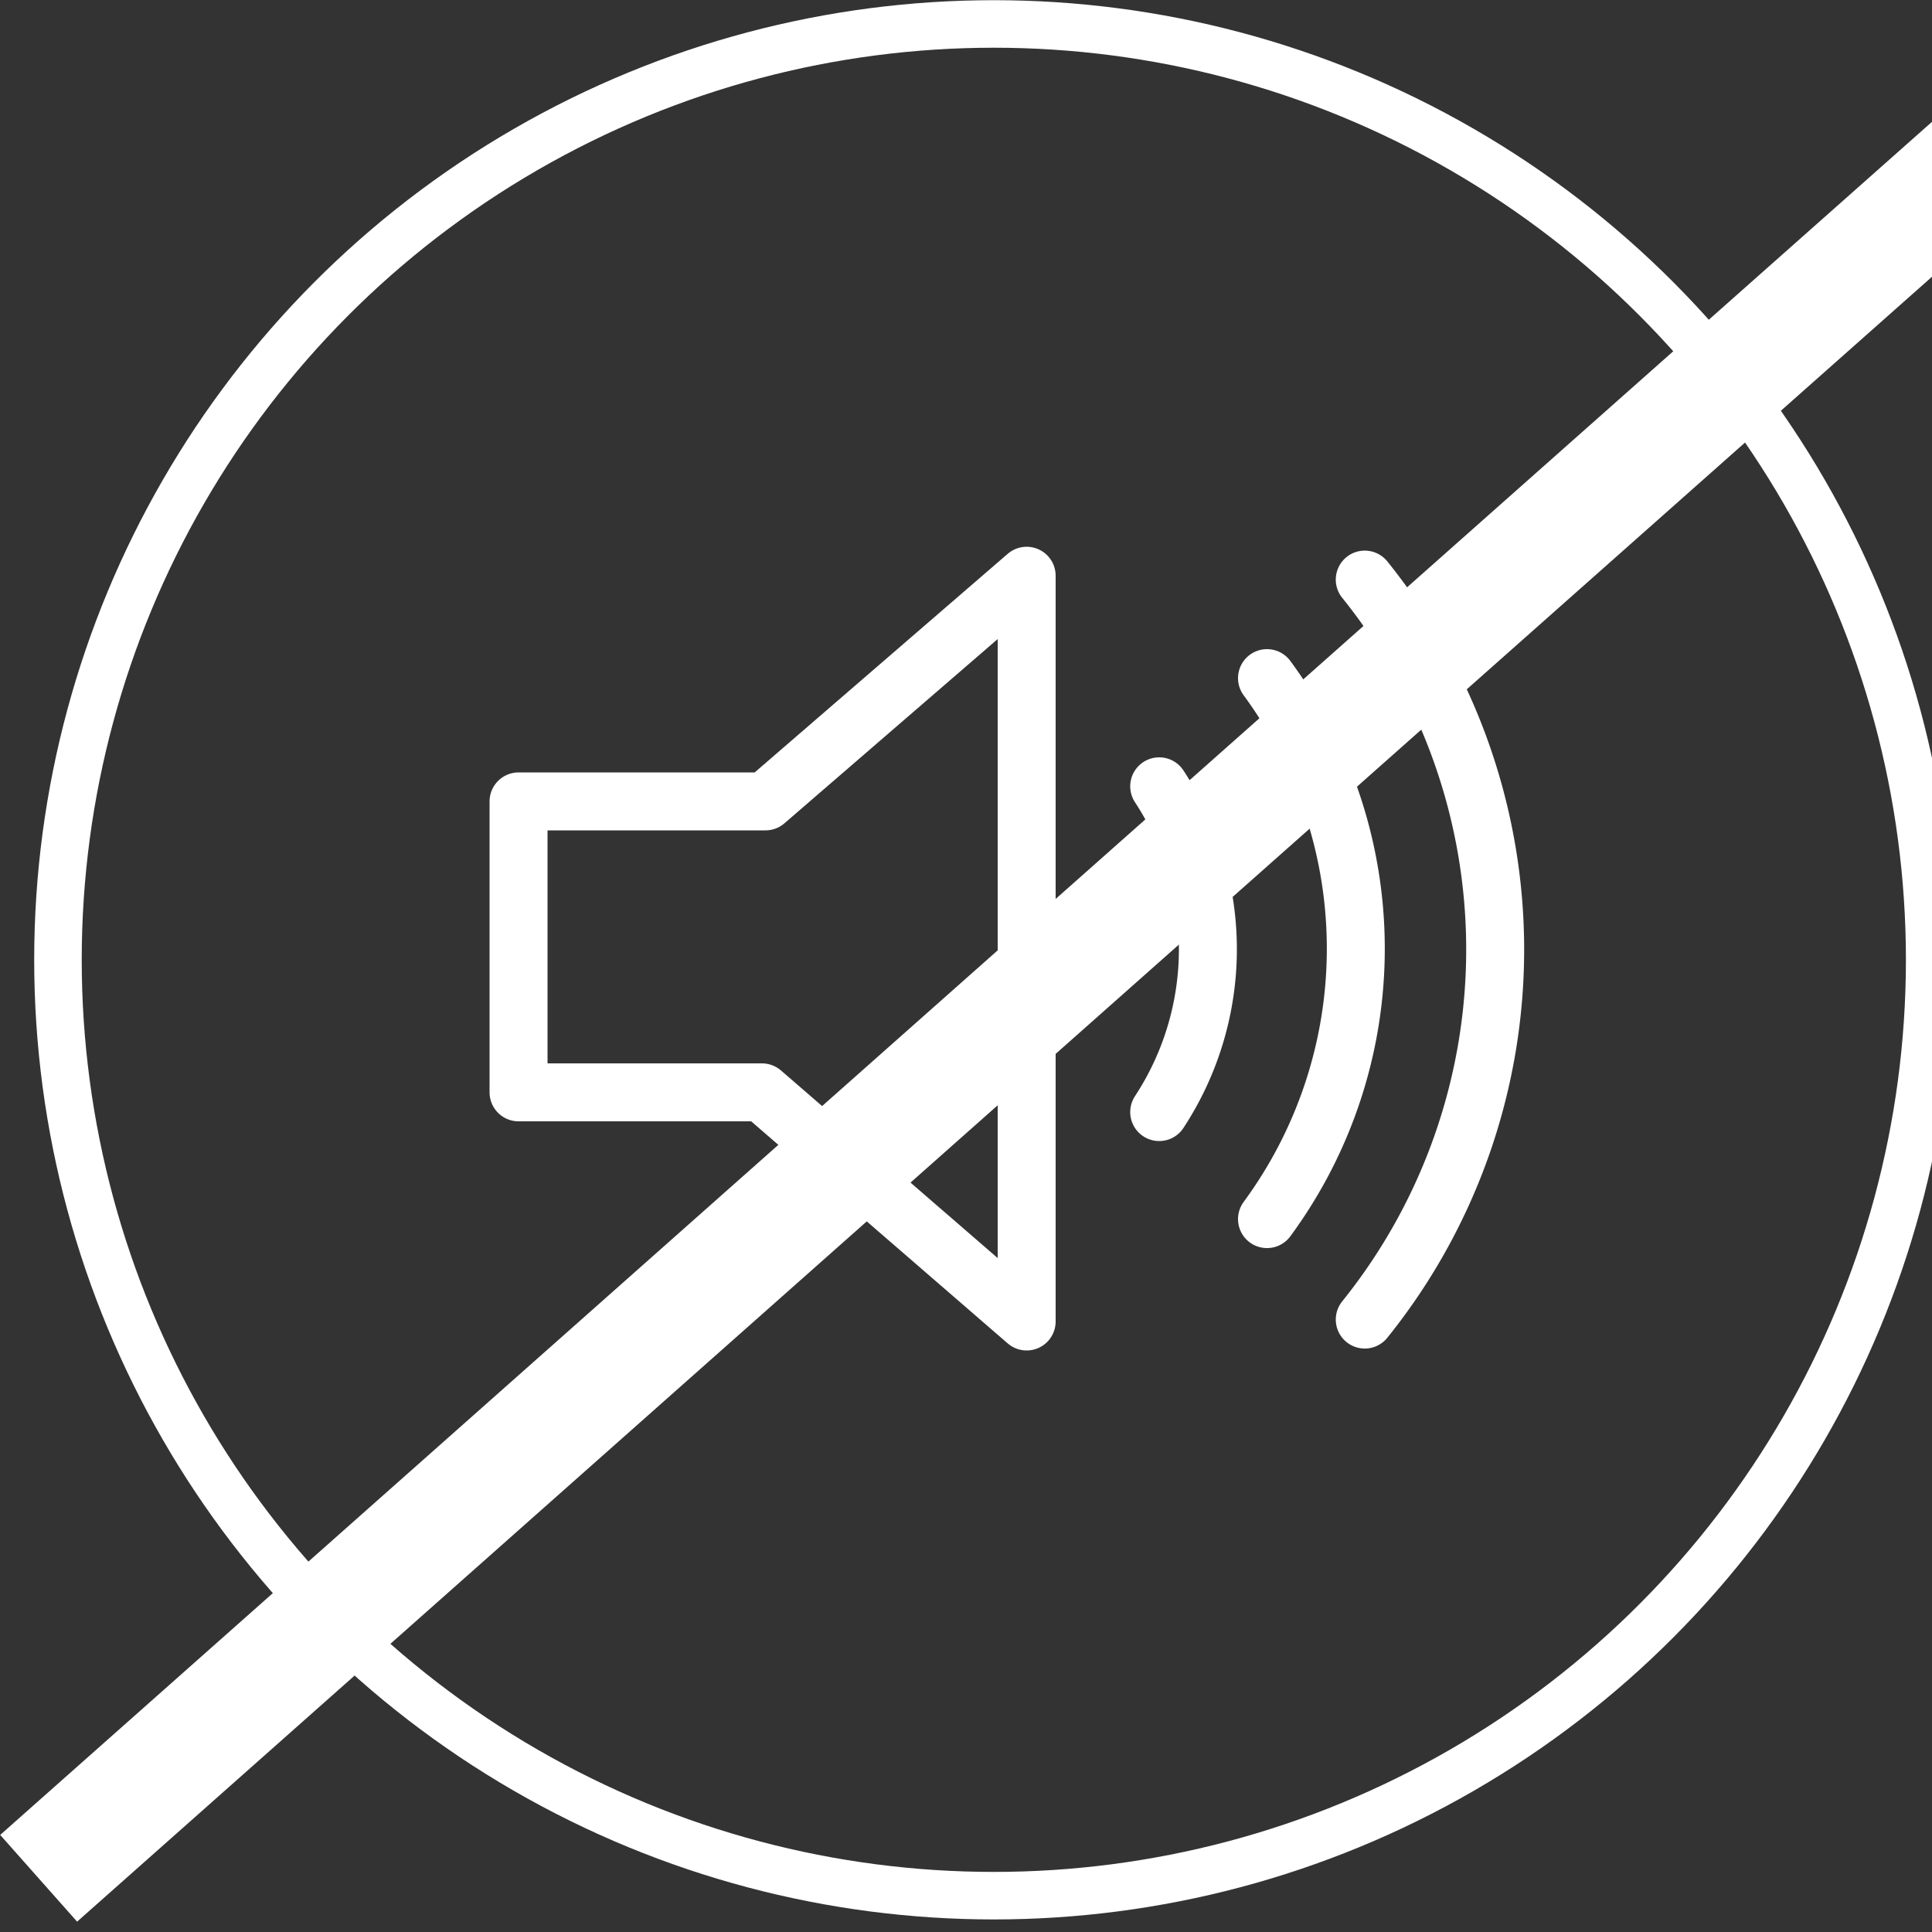
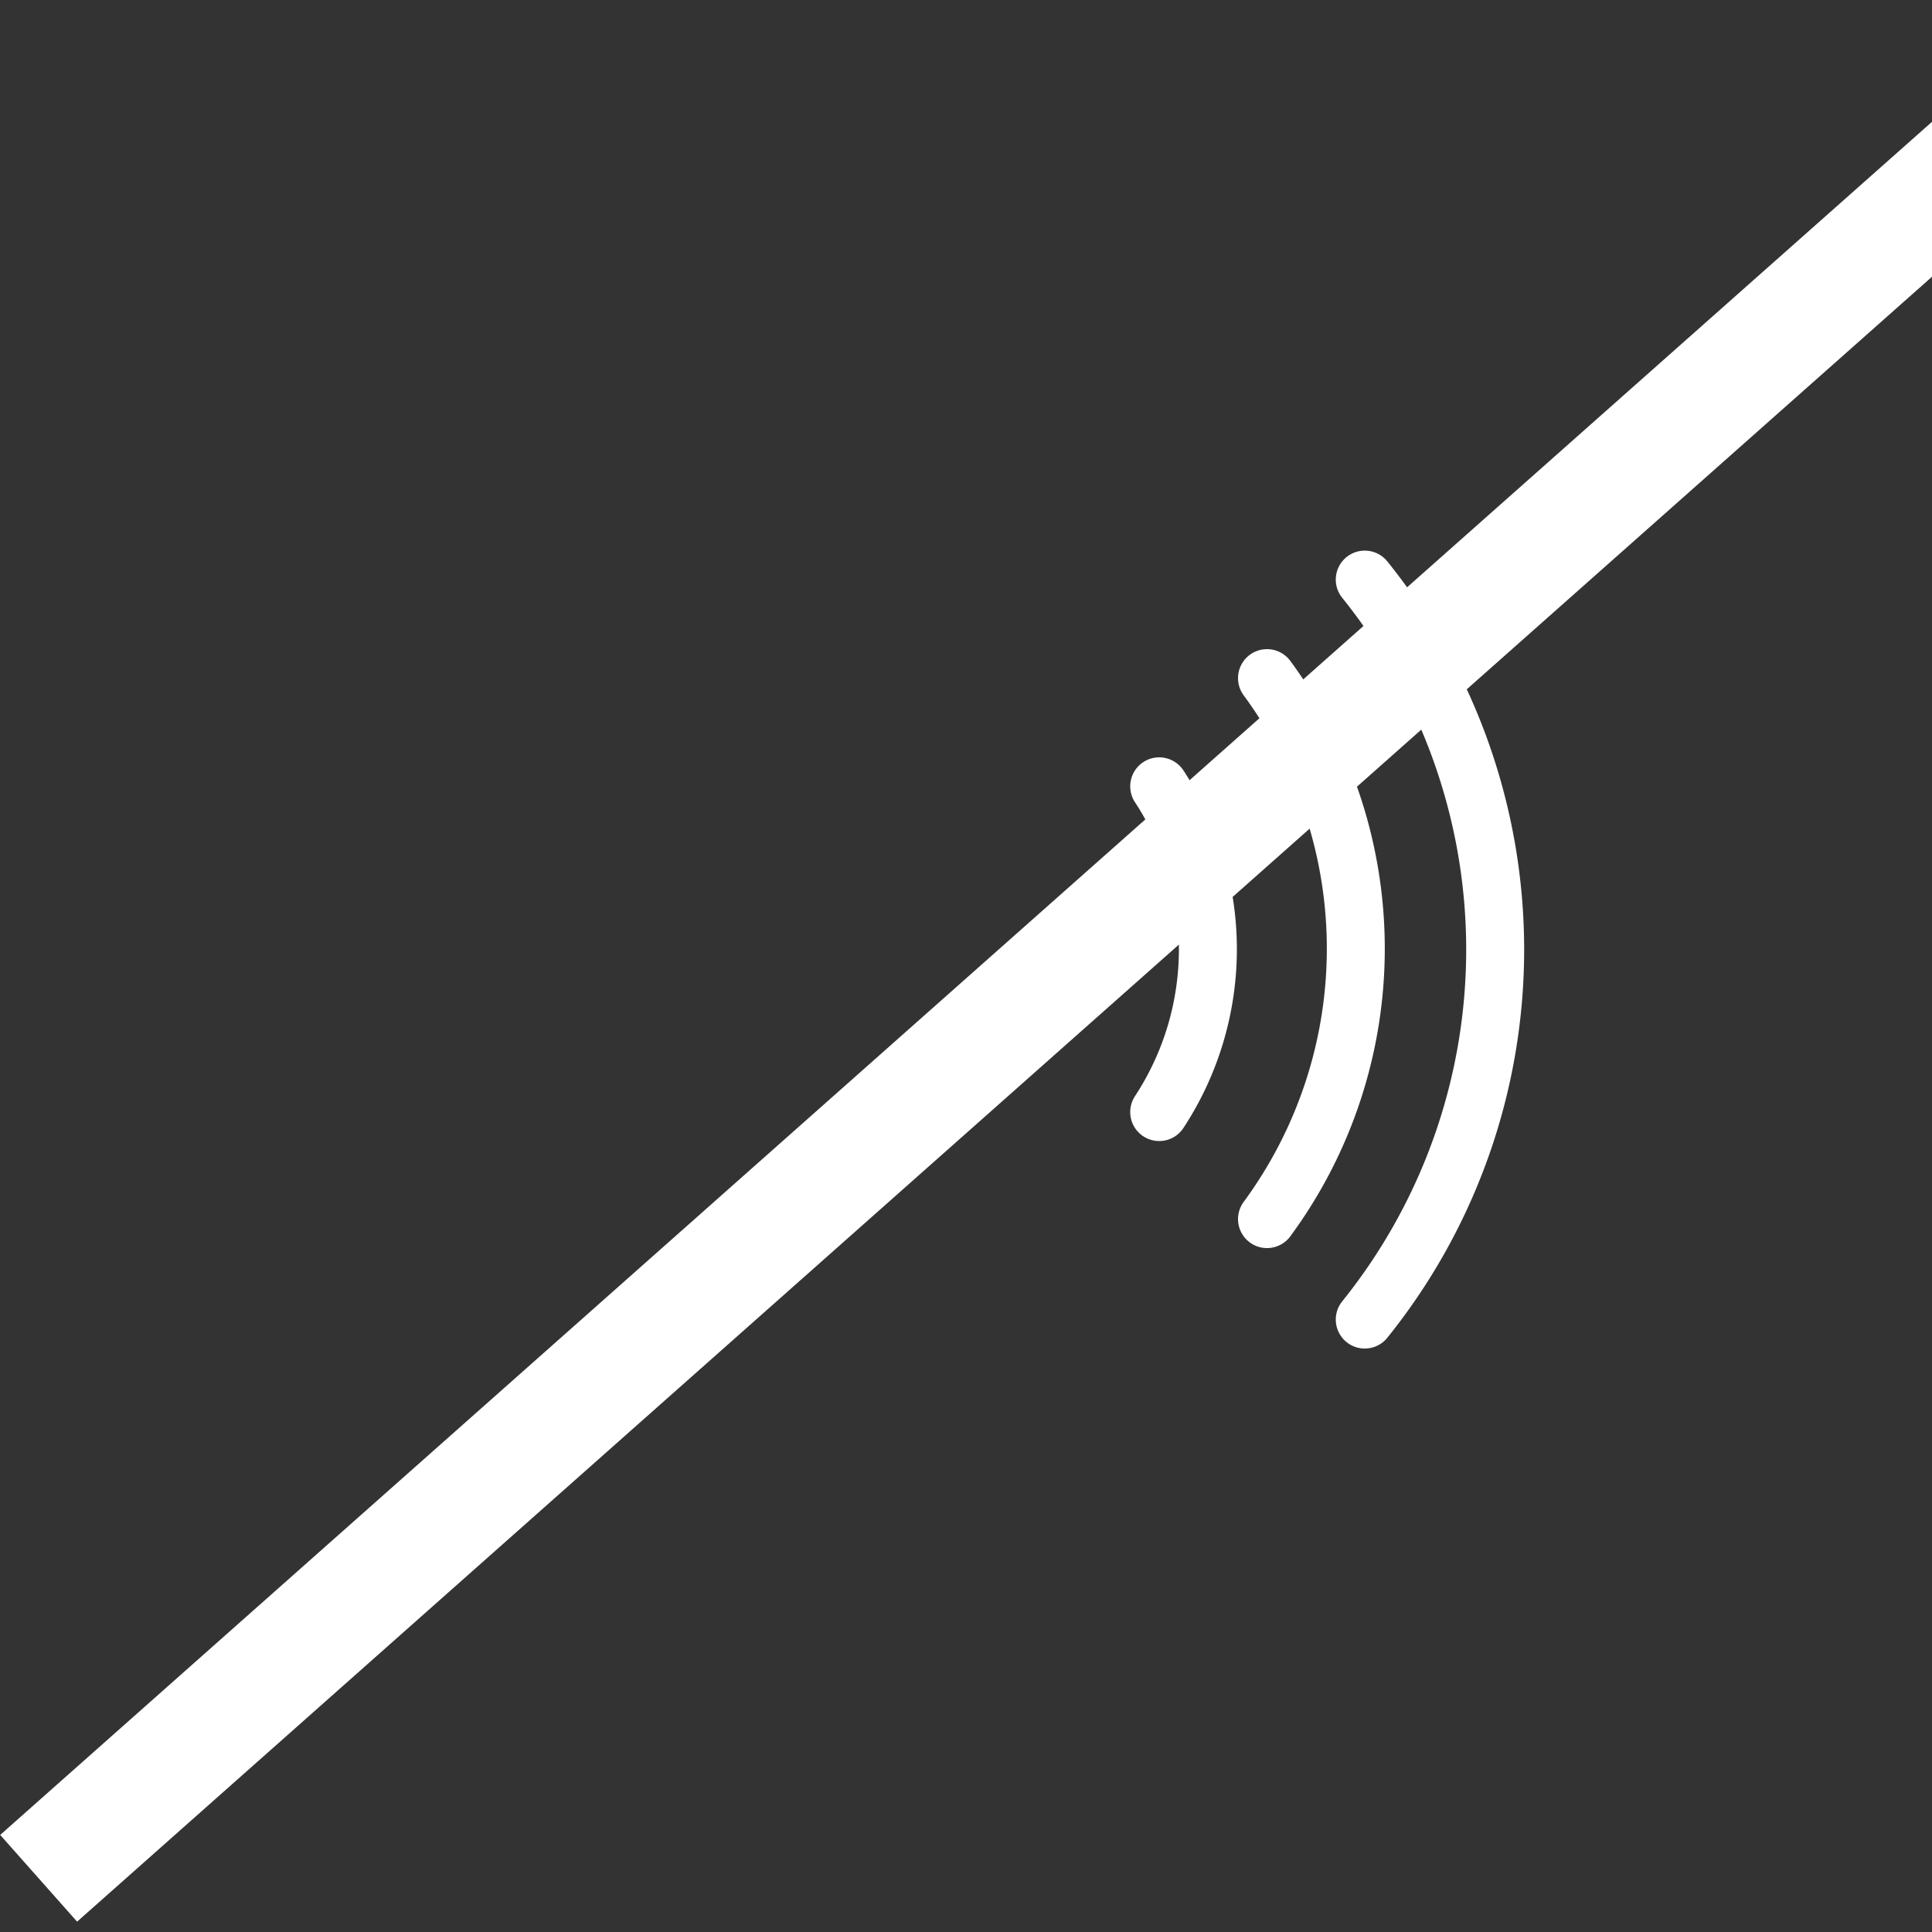
<svg xmlns="http://www.w3.org/2000/svg" viewBox="0 0 50 50">
  <rect x="0" y="0" width="50" height="50" fill="#333333" stroke="none" />
  <defs>
    <style>.cls-1,.cls-2,.cls-3,.cls-4{fill:none;stroke:#fff;}.cls-1,.cls-4{stroke-miterlimit:10;}.cls-1{stroke-width:1.23px;}.cls-2{stroke-linejoin:round;}.cls-2,.cls-3{stroke-width:1.5px;}.cls-3{stroke-linecap:round;stroke-miterlimit:26.67;}.cls-4{stroke-width:3px;}</style>
  </defs>
  <g id="Capa_2" data-name="Capa 2">
    <g id="data">
-       <circle class="cls-1" cx="25.72" cy="24.84" r="24.22" />
-       <path class="cls-2" d="M26.57,14.9l-6.76,5.84H13.42v7.53h6.3l6.85,5.93Z" />
      <path class="cls-3" d="M30,20.35a7.68,7.68,0,0,1,0,8.43m2.79-11.23a11.81,11.81,0,0,1,0,14M35.32,15a15.27,15.27,0,0,1,0,19.15" />
      <line class="cls-4" x1="54" y1="1.61" x2="1" y2="48.61" />
    </g>
  </g>
</svg>